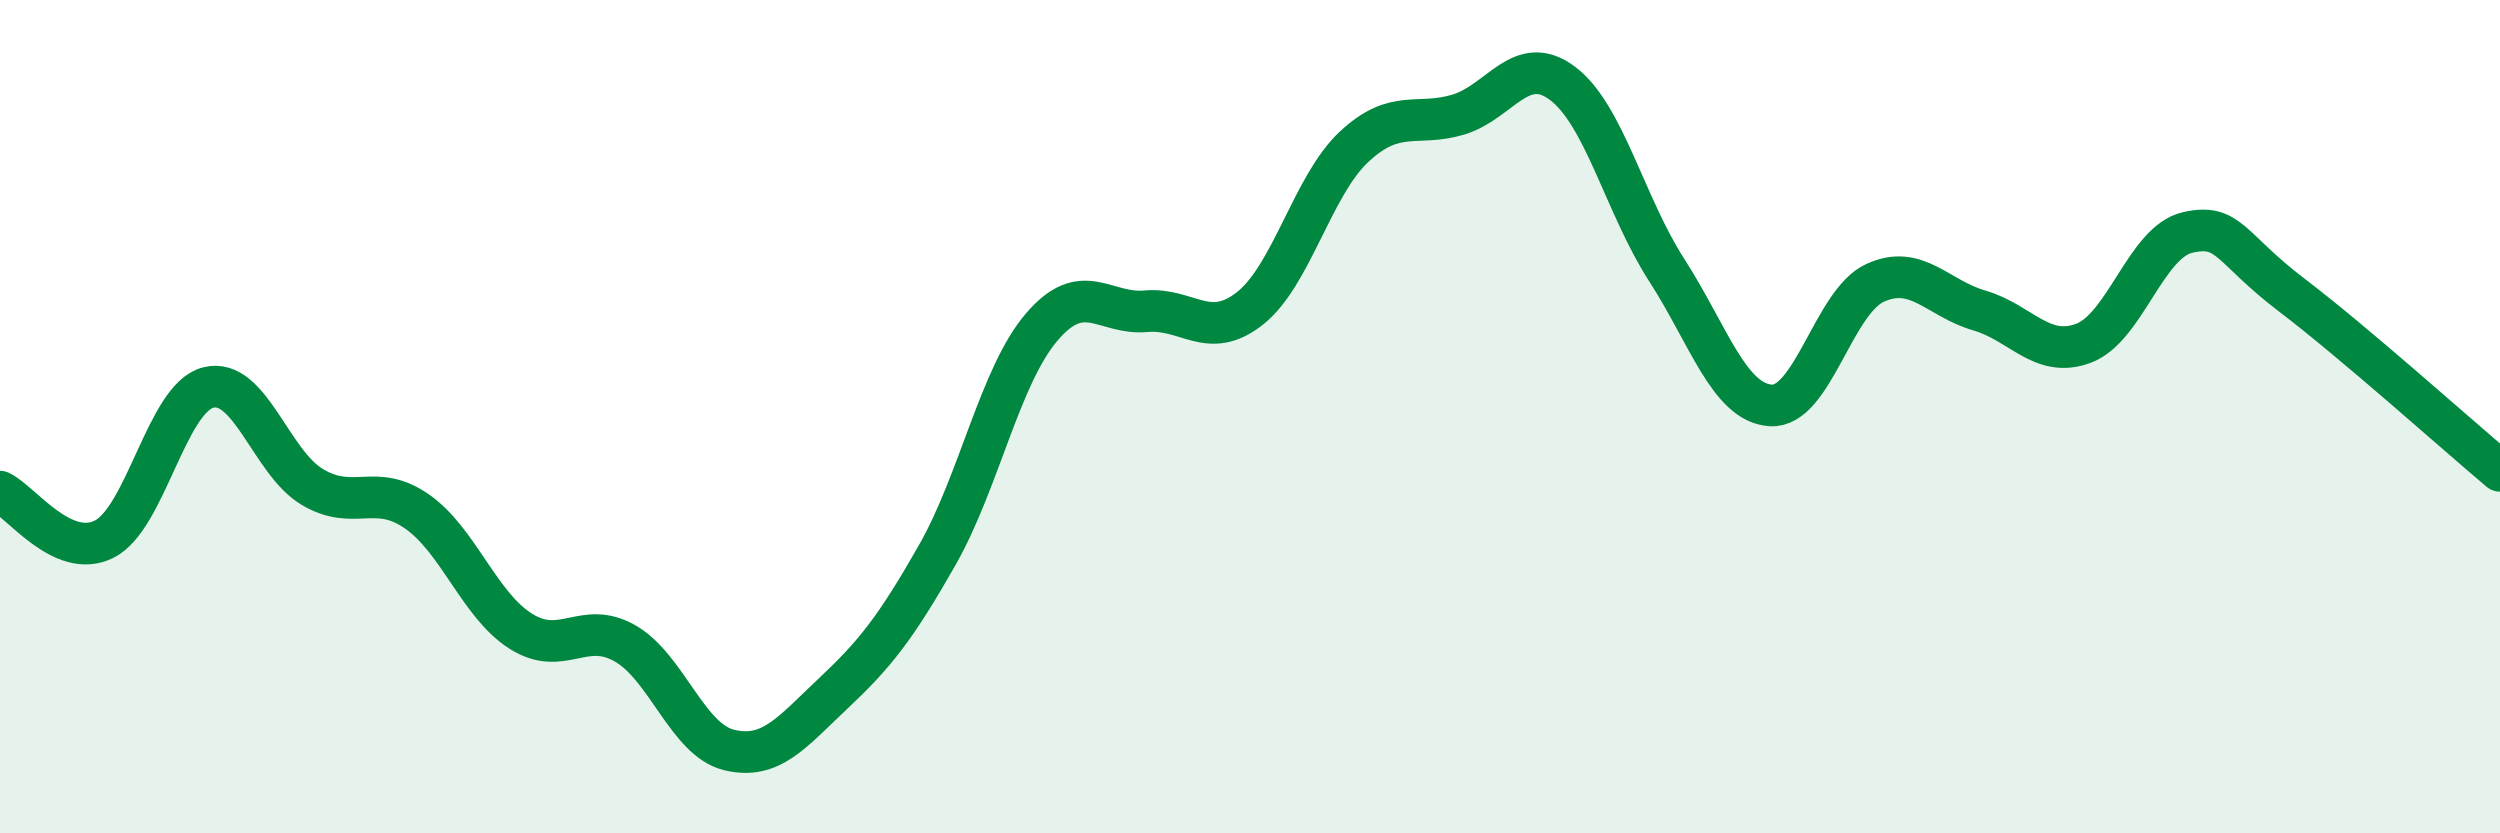
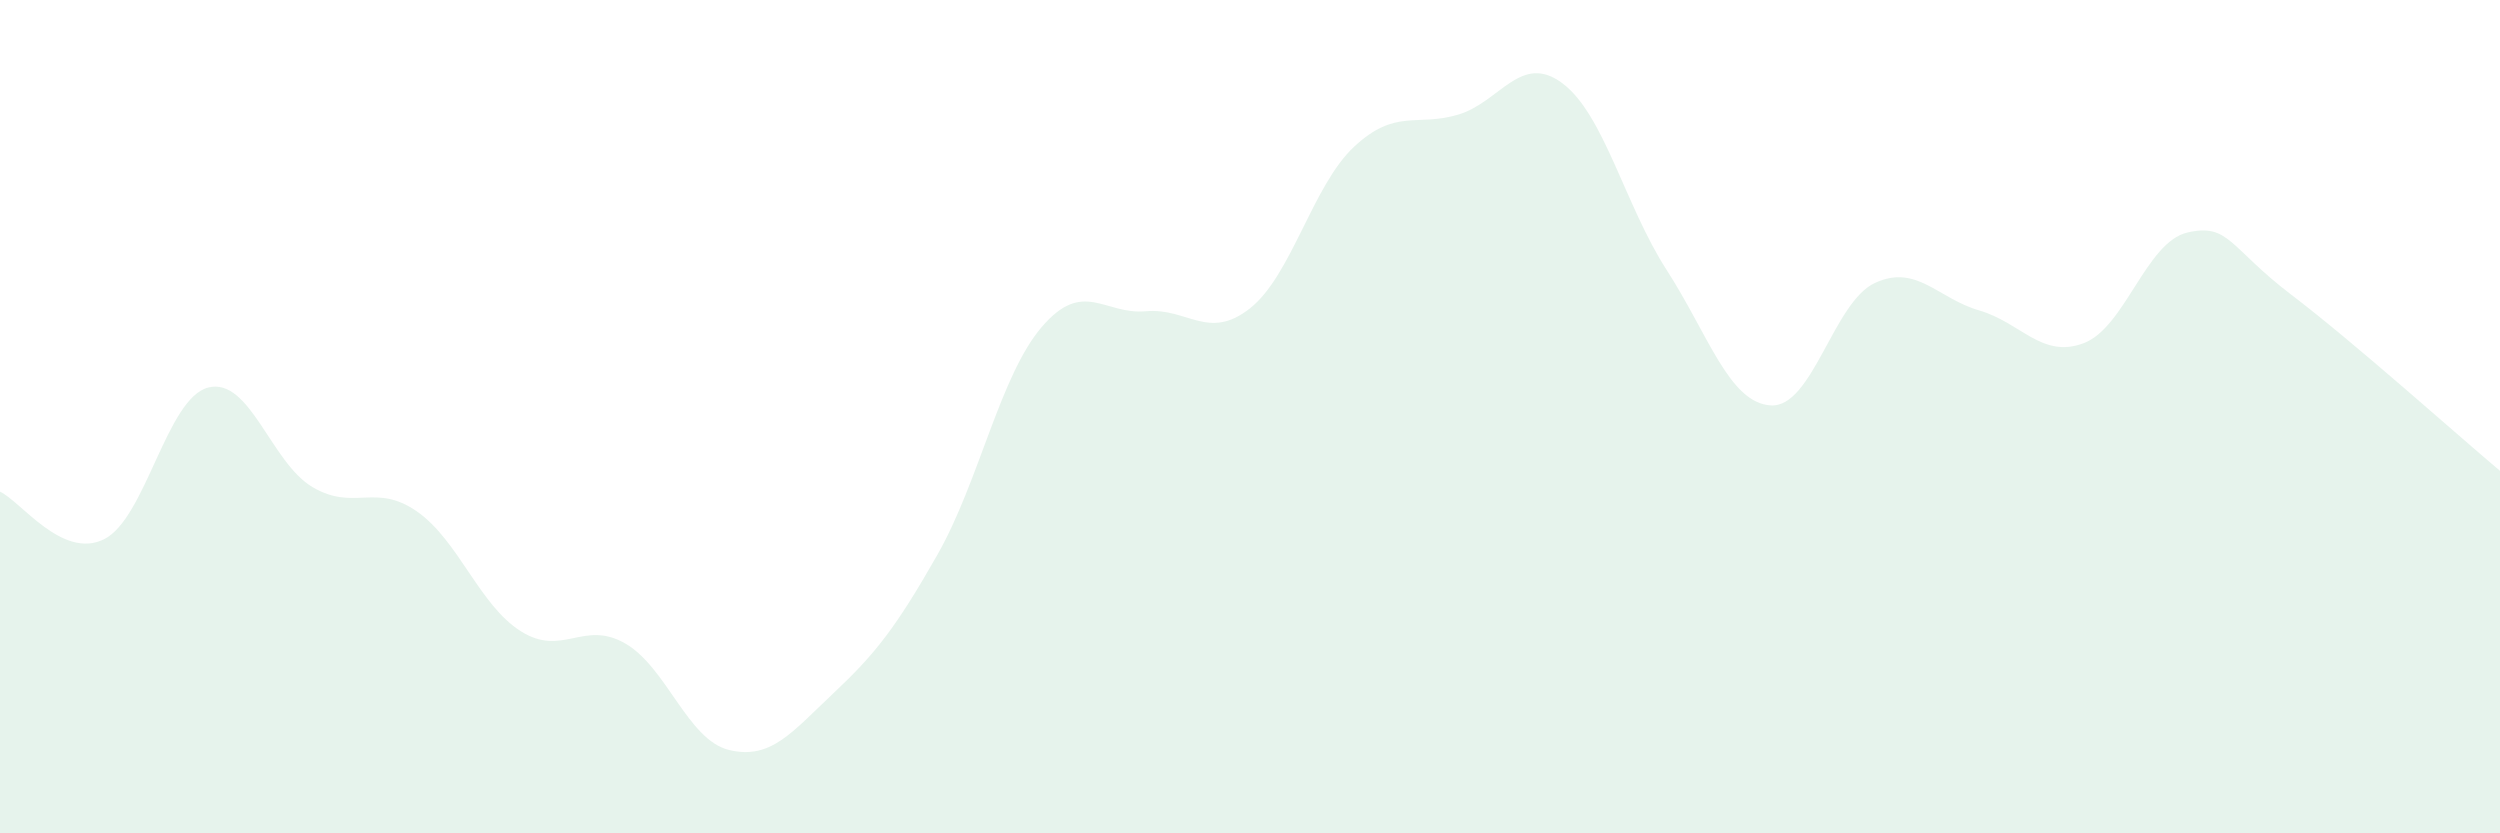
<svg xmlns="http://www.w3.org/2000/svg" width="60" height="20" viewBox="0 0 60 20">
  <path d="M 0,11.8 C 0.5,12.03 1.5,13.44 2.5,12.94 C 3.5,12.44 4,9.55 5,9.3 C 6,9.05 6.5,11.1 7.5,11.69 C 8.5,12.28 9,11.58 10,12.27 C 11,12.96 11.5,14.52 12.5,15.15 C 13.5,15.78 14,14.87 15,15.44 C 16,16.01 16.5,17.76 17.5,18 C 18.5,18.24 19,17.58 20,16.64 C 21,15.7 21.5,15.07 22.5,13.31 C 23.5,11.55 24,9.02 25,7.85 C 26,6.68 26.5,7.56 27.5,7.47 C 28.5,7.38 29,8.19 30,7.4 C 31,6.61 31.5,4.45 32.5,3.52 C 33.5,2.59 34,3.05 35,2.75 C 36,2.45 36.5,1.25 37.5,2 C 38.5,2.75 39,4.93 40,6.48 C 41,8.03 41.5,9.67 42.5,9.73 C 43.5,9.79 44,7.25 45,6.79 C 46,6.33 46.5,7.16 47.5,7.45 C 48.5,7.74 49,8.61 50,8.24 C 51,7.87 51.5,5.81 52.5,5.58 C 53.5,5.35 53.5,5.94 55,7.08 C 56.5,8.22 59,10.46 60,11.3L60 20L0 20Z" fill="#008740" opacity="0.1" stroke-linecap="round" stroke-linejoin="round" />
-   <path d="M 0,11.8 C 0.5,12.03 1.5,13.44 2.5,12.94 C 3.5,12.44 4,9.55 5,9.3 C 6,9.05 6.5,11.1 7.5,11.69 C 8.5,12.28 9,11.58 10,12.27 C 11,12.96 11.5,14.52 12.5,15.15 C 13.5,15.78 14,14.87 15,15.44 C 16,16.01 16.5,17.76 17.5,18 C 18.5,18.24 19,17.58 20,16.64 C 21,15.7 21.5,15.07 22.5,13.31 C 23.5,11.55 24,9.02 25,7.85 C 26,6.68 26.5,7.56 27.5,7.47 C 28.5,7.38 29,8.19 30,7.4 C 31,6.61 31.5,4.45 32.5,3.52 C 33.5,2.59 34,3.05 35,2.75 C 36,2.45 36.5,1.25 37.5,2 C 38.5,2.75 39,4.93 40,6.48 C 41,8.03 41.5,9.67 42.5,9.73 C 43.5,9.79 44,7.25 45,6.79 C 46,6.33 46.5,7.16 47.5,7.45 C 48.5,7.74 49,8.61 50,8.24 C 51,7.87 51.5,5.81 52.5,5.58 C 53.5,5.35 53.5,5.94 55,7.08 C 56.5,8.22 59,10.46 60,11.3" stroke="#008740" stroke-width="1" fill="none" stroke-linecap="round" stroke-linejoin="round" />
</svg>